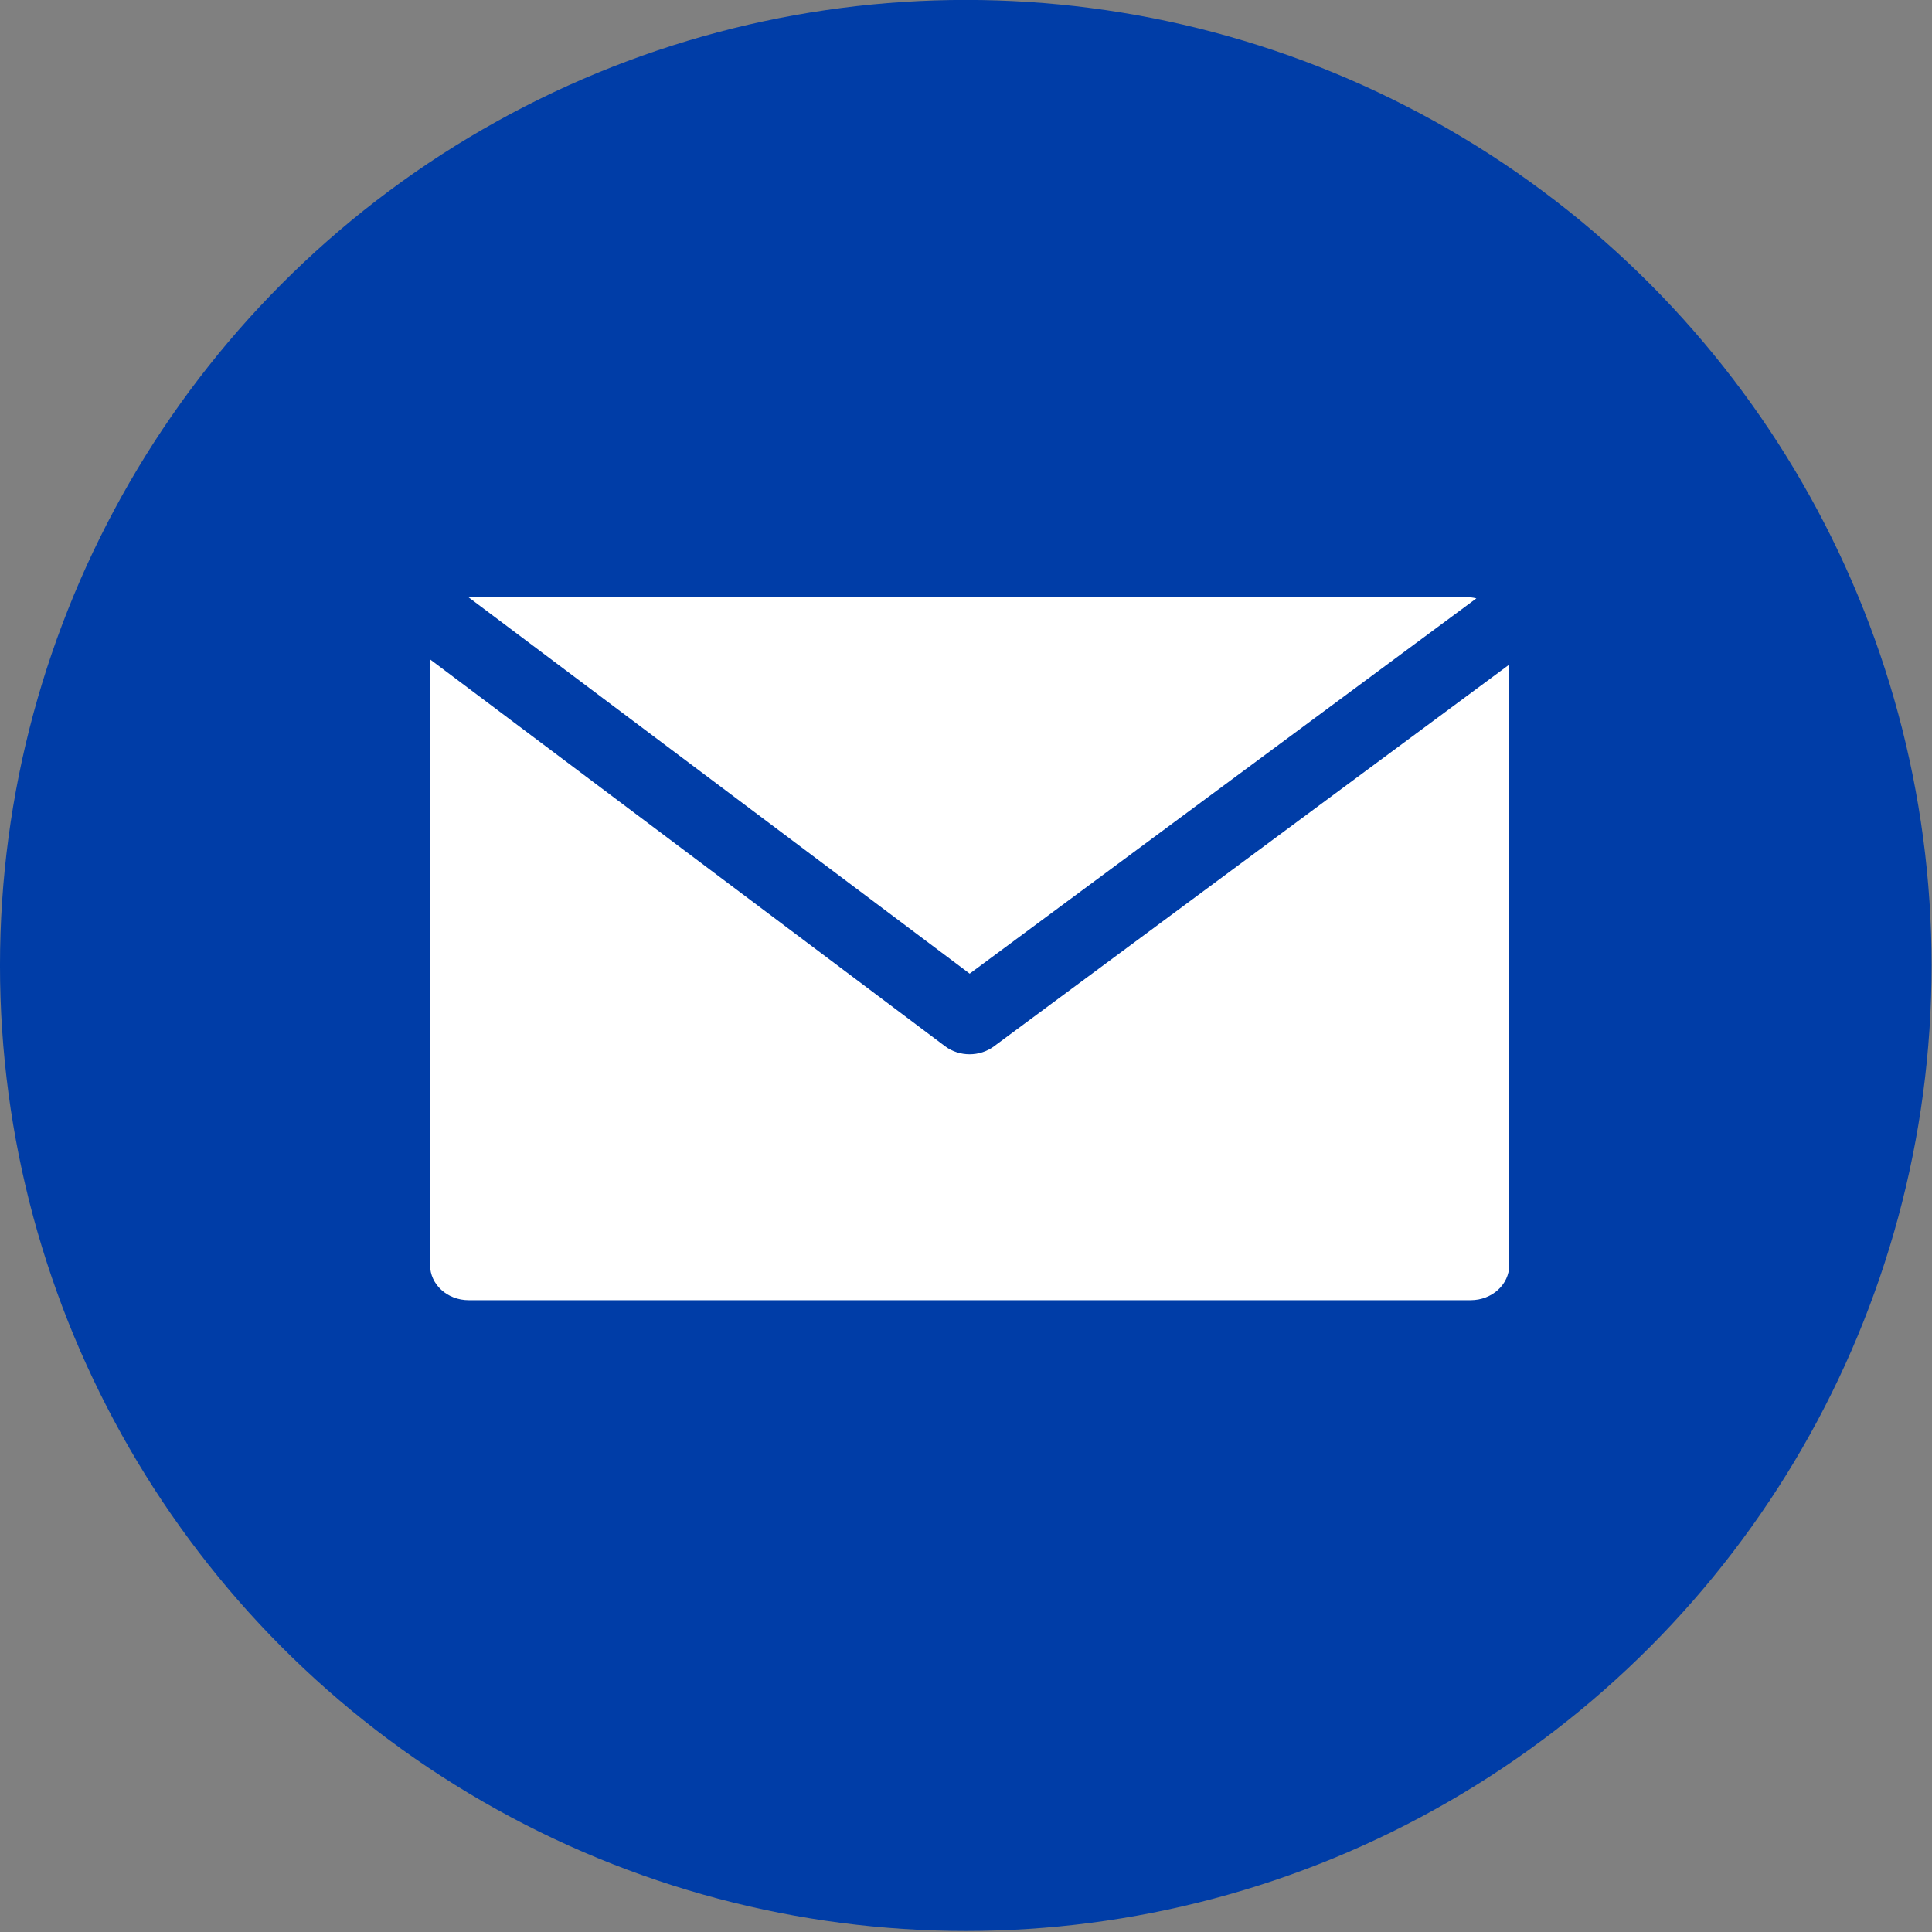
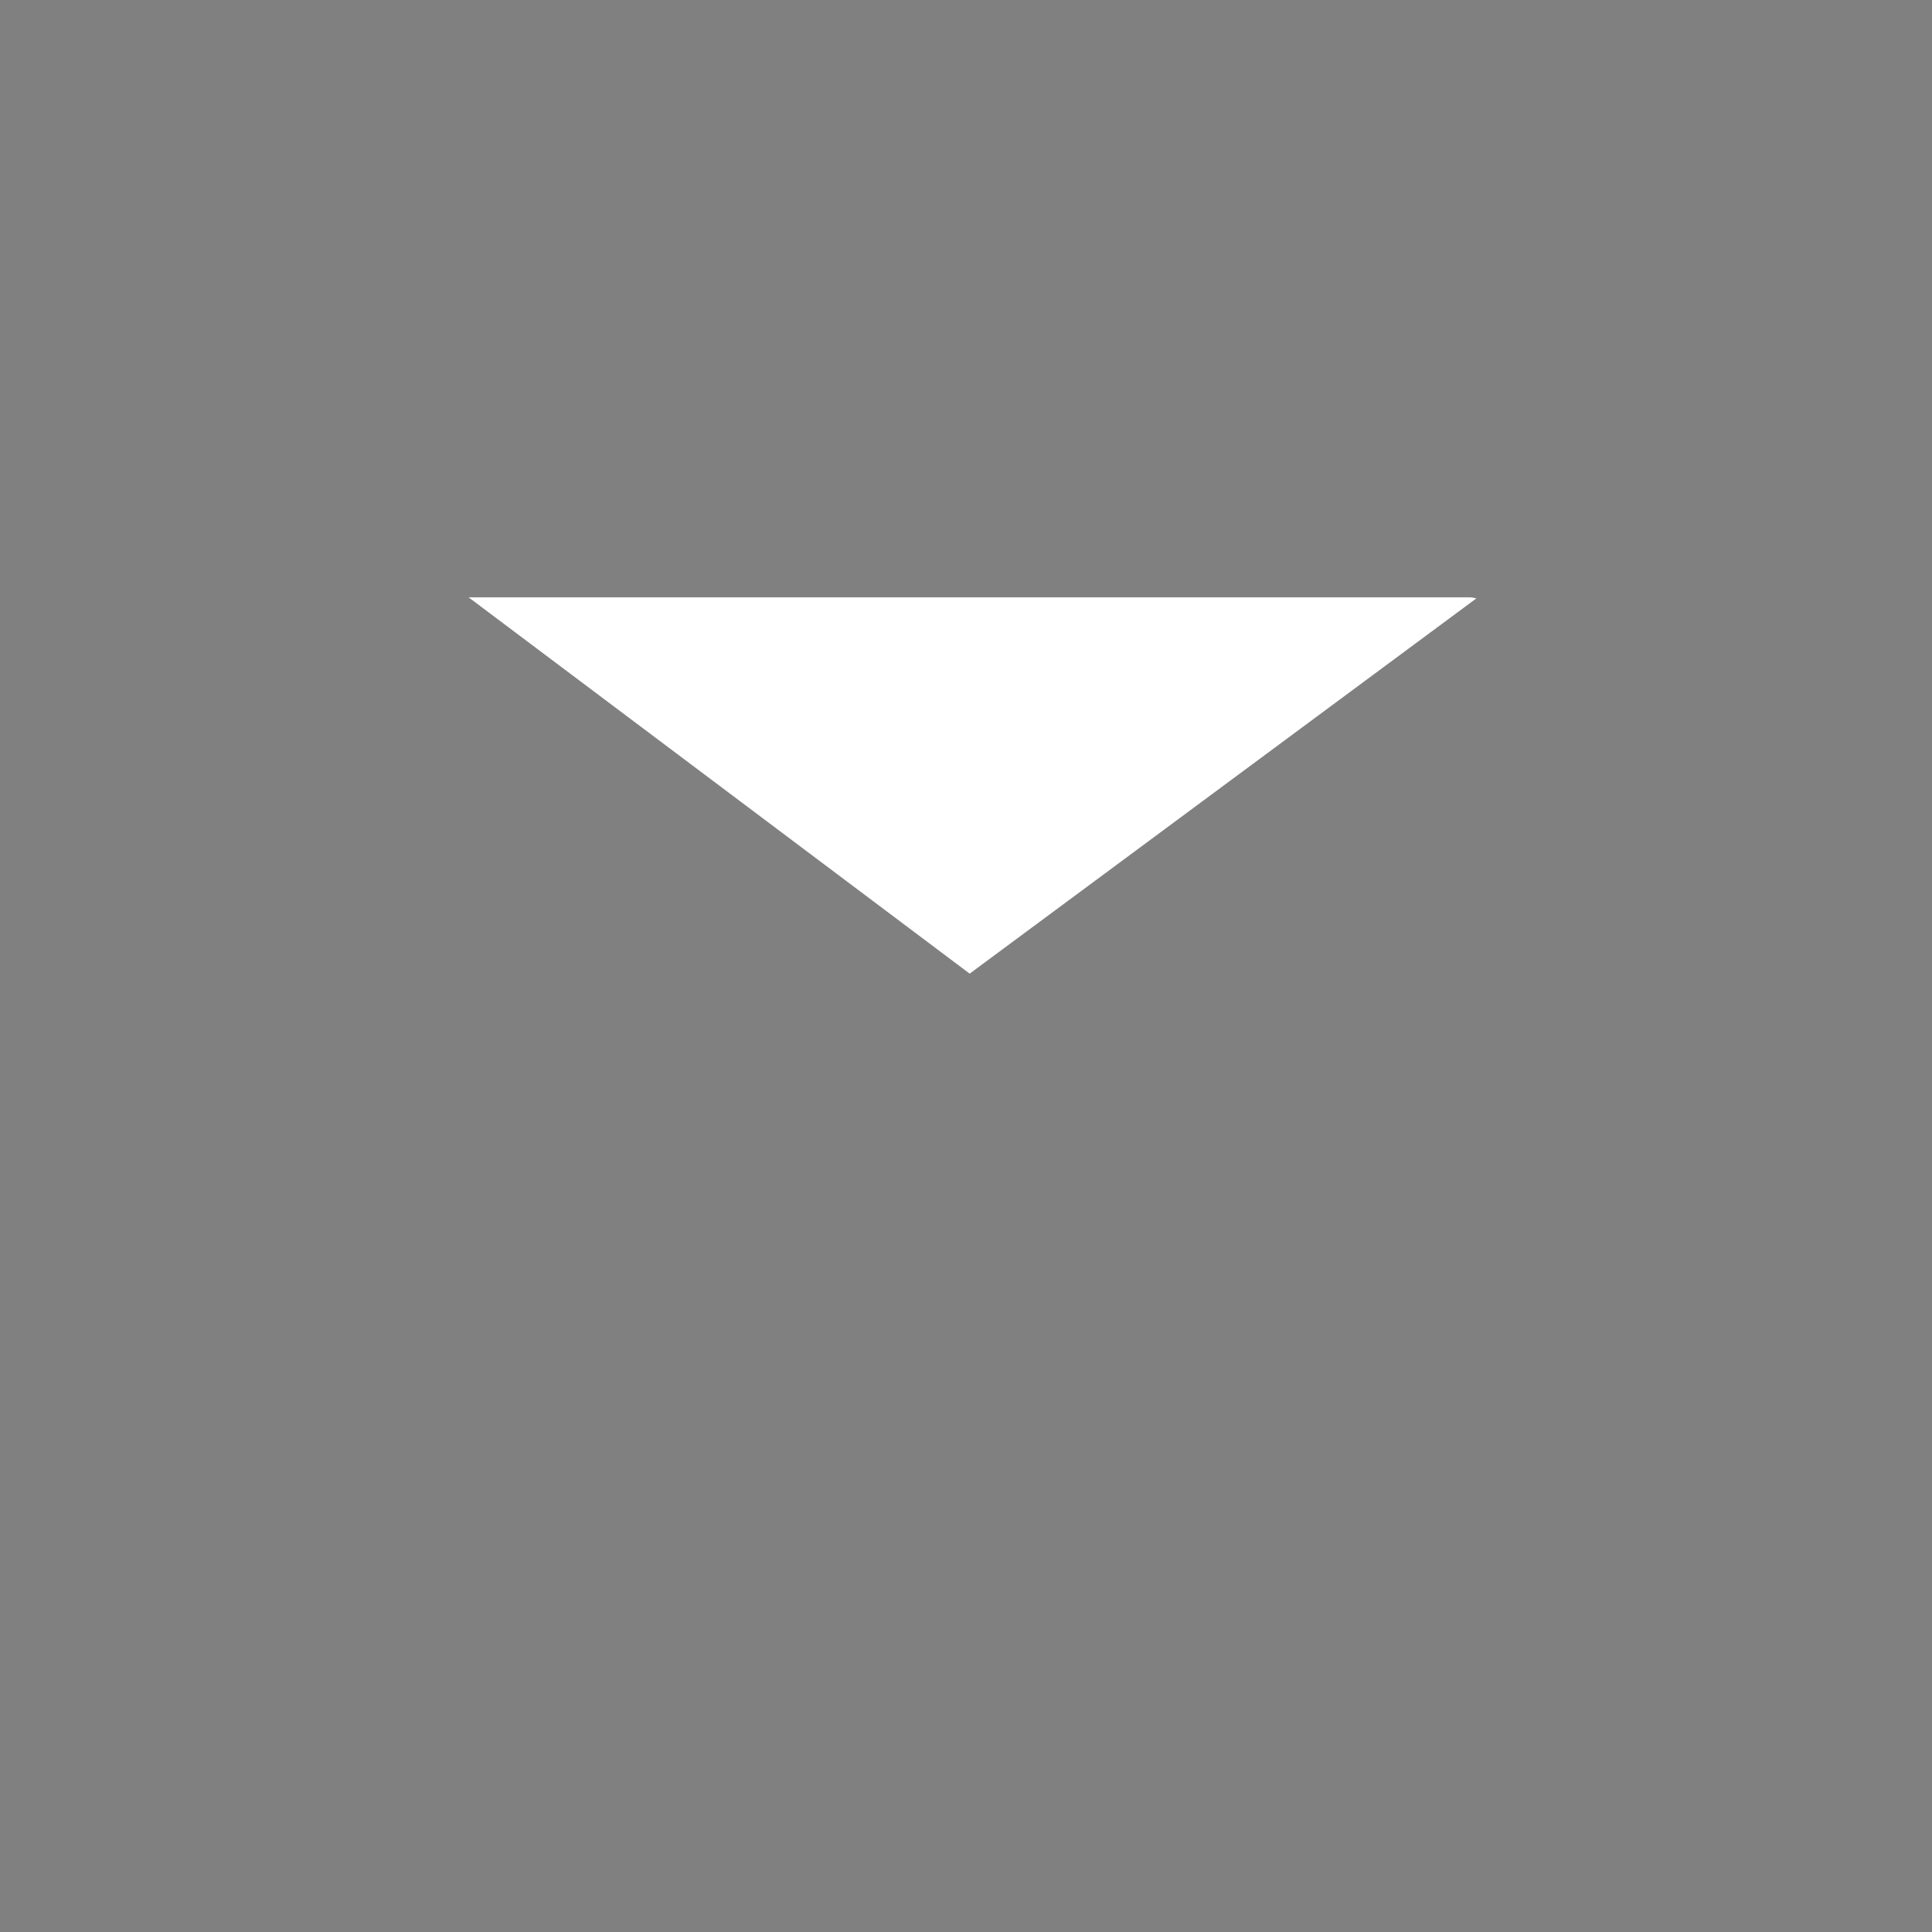
<svg xmlns="http://www.w3.org/2000/svg" viewBox="93.097 60.845 40 40">
  <rect x="93.097" y="60.845" width="40" height="40" fill="#808080" stroke="none" />
-   <ellipse style="fill-opacity: 1; stroke: none; stroke-width: 0.264; fill: rgb(0, 61, 167);" id="path34" cx="65.43" cy="65.523" rx="61.526" ry="61.319" transform="matrix(0.325, 0, 0, 0.326, 91.828, 59.473)" />
  <g style="" transform="matrix(0.27, 0, 0, 0.271, 95.212, 62.631)">
    <title>White</title>
    <path id="path859" d="M 104.943 39.045 L 28.101 39.045 L 66.522 67.794 L 105.377 39.125 C 105.235 39.088 105.09 39.061 104.943 39.045 Z" style="fill: rgb(255, 255, 255);" />
-     <path id="path865" d="M 68.387 73.346 C 67.298 74.156 65.731 74.156 64.643 73.346 L 25.145 43.786 L 25.145 90.057 C 25.145 91.54 26.468 92.742 28.101 92.742 L 104.943 92.742 C 106.576 92.742 107.899 91.54 107.899 90.057 L 107.899 44.183 Z" style="fill: rgb(255, 255, 255);" />
  </g>
</svg>